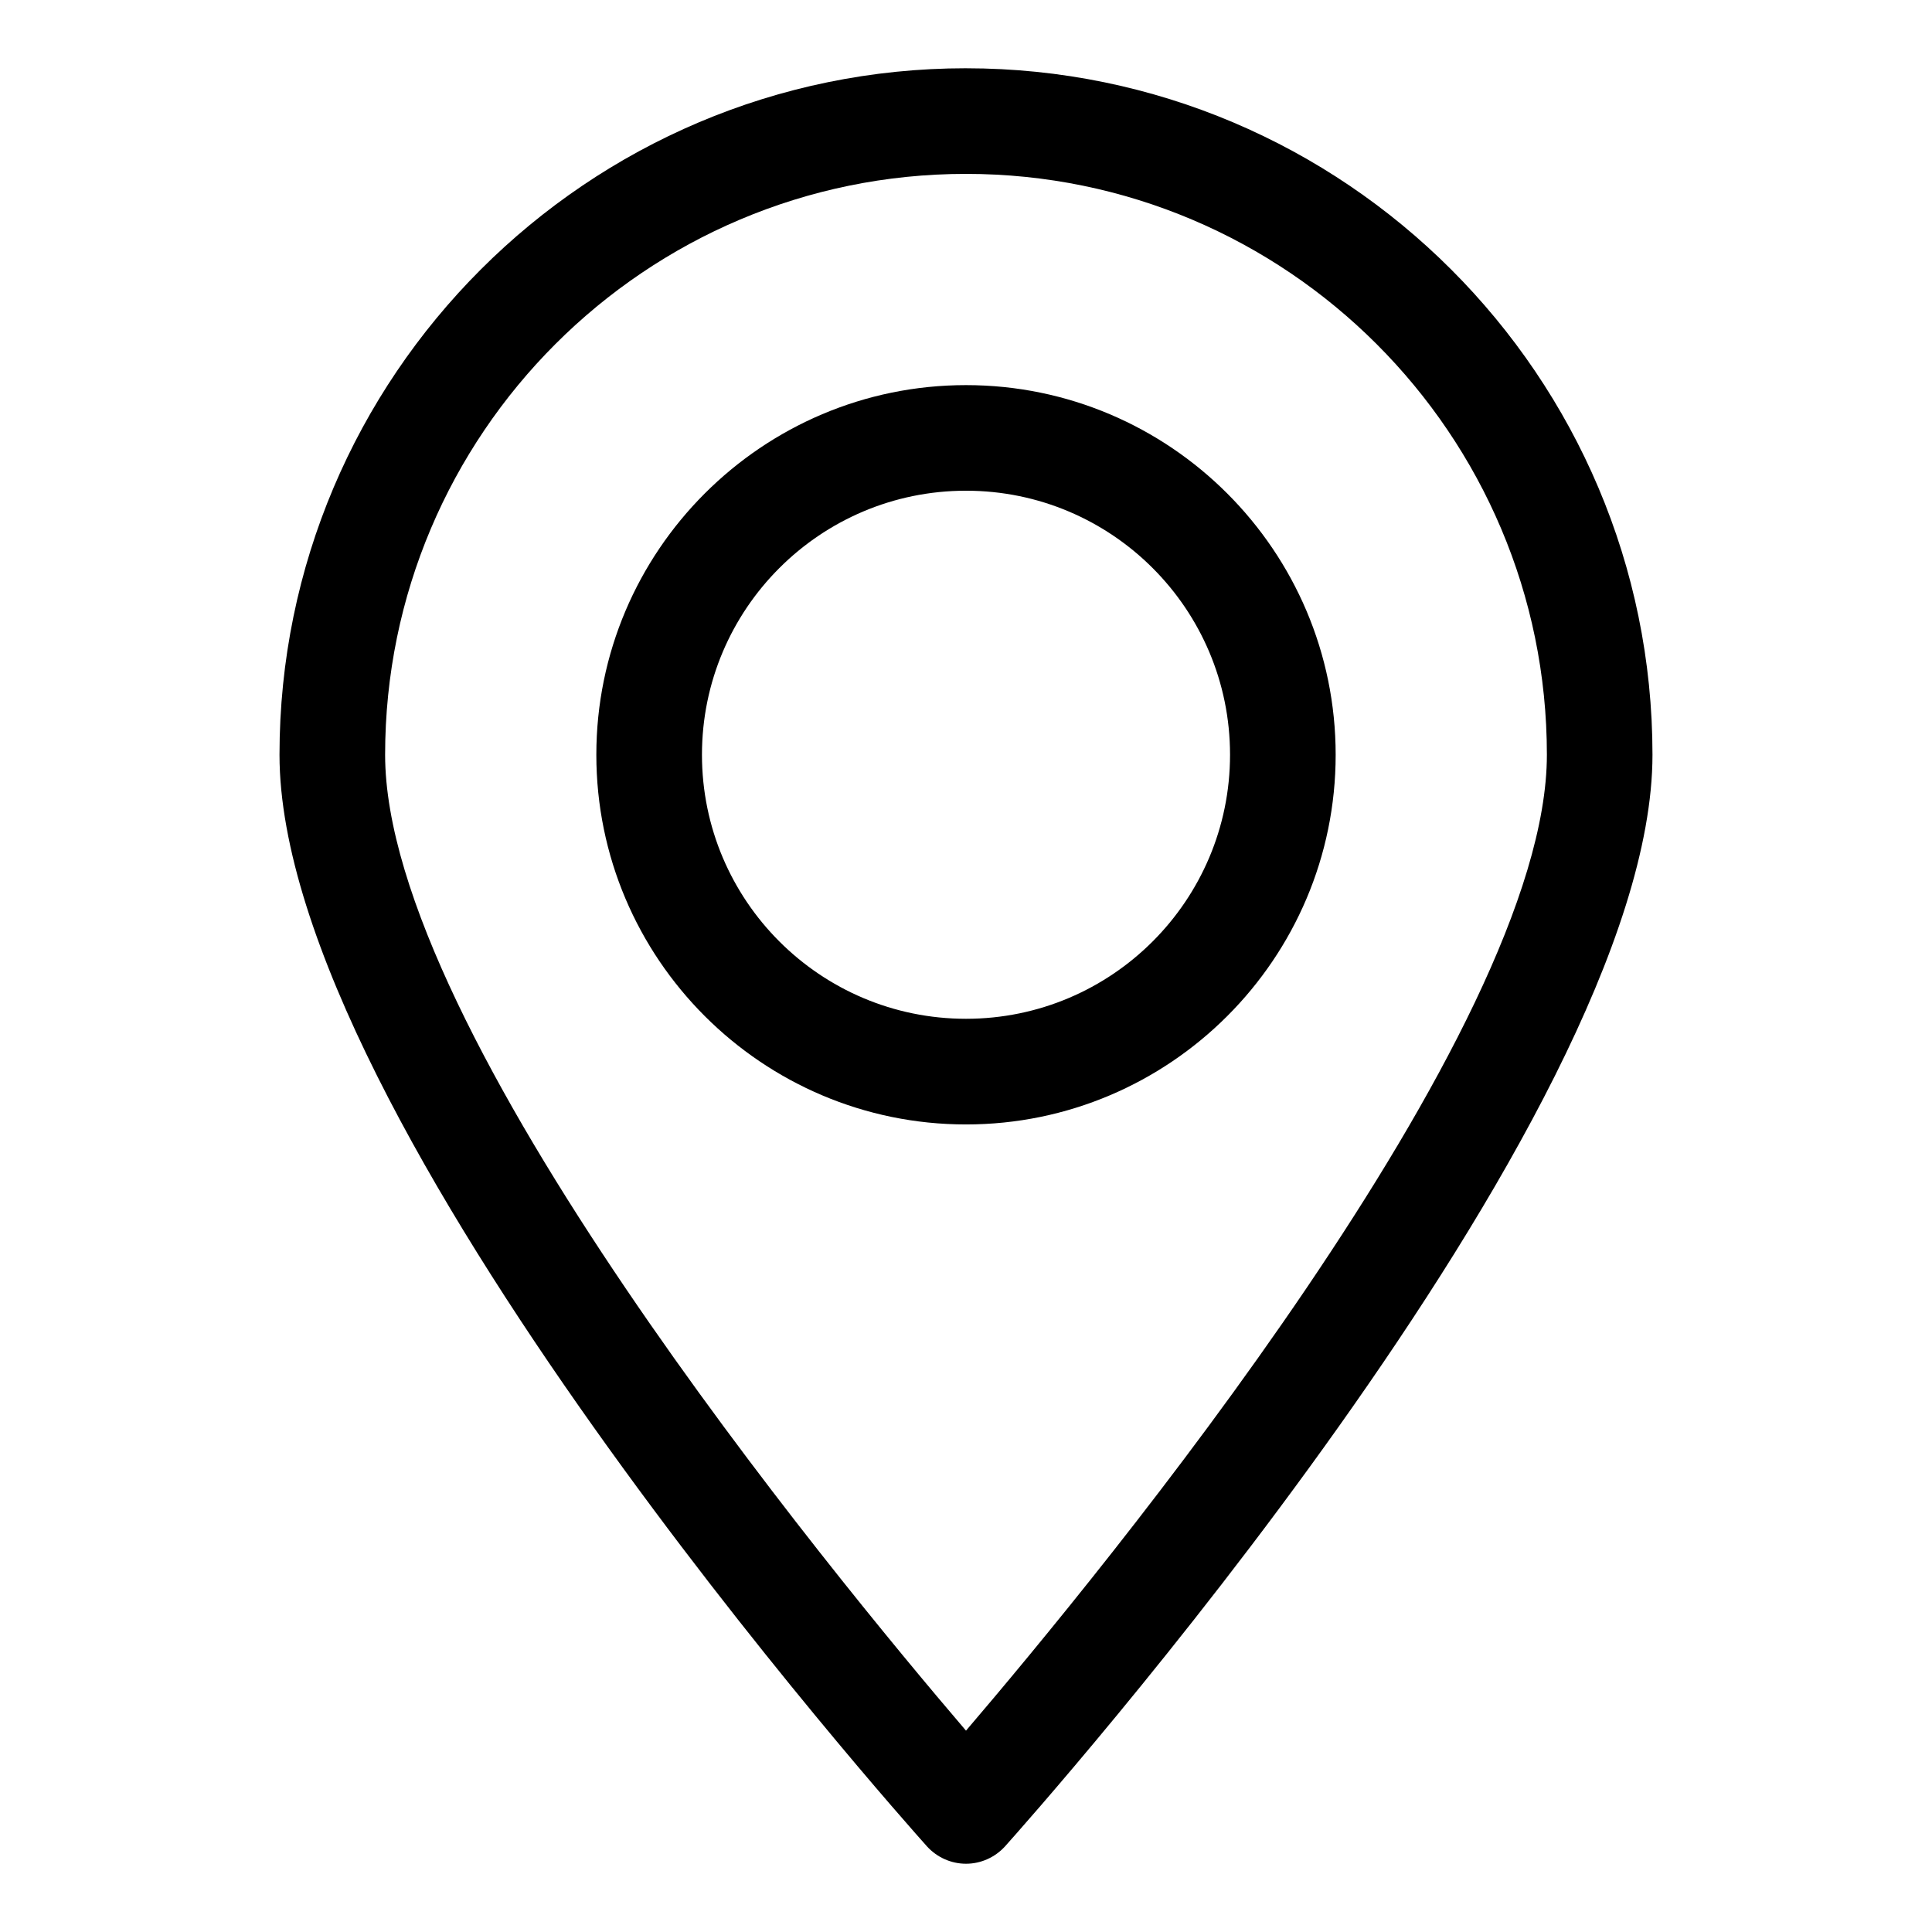
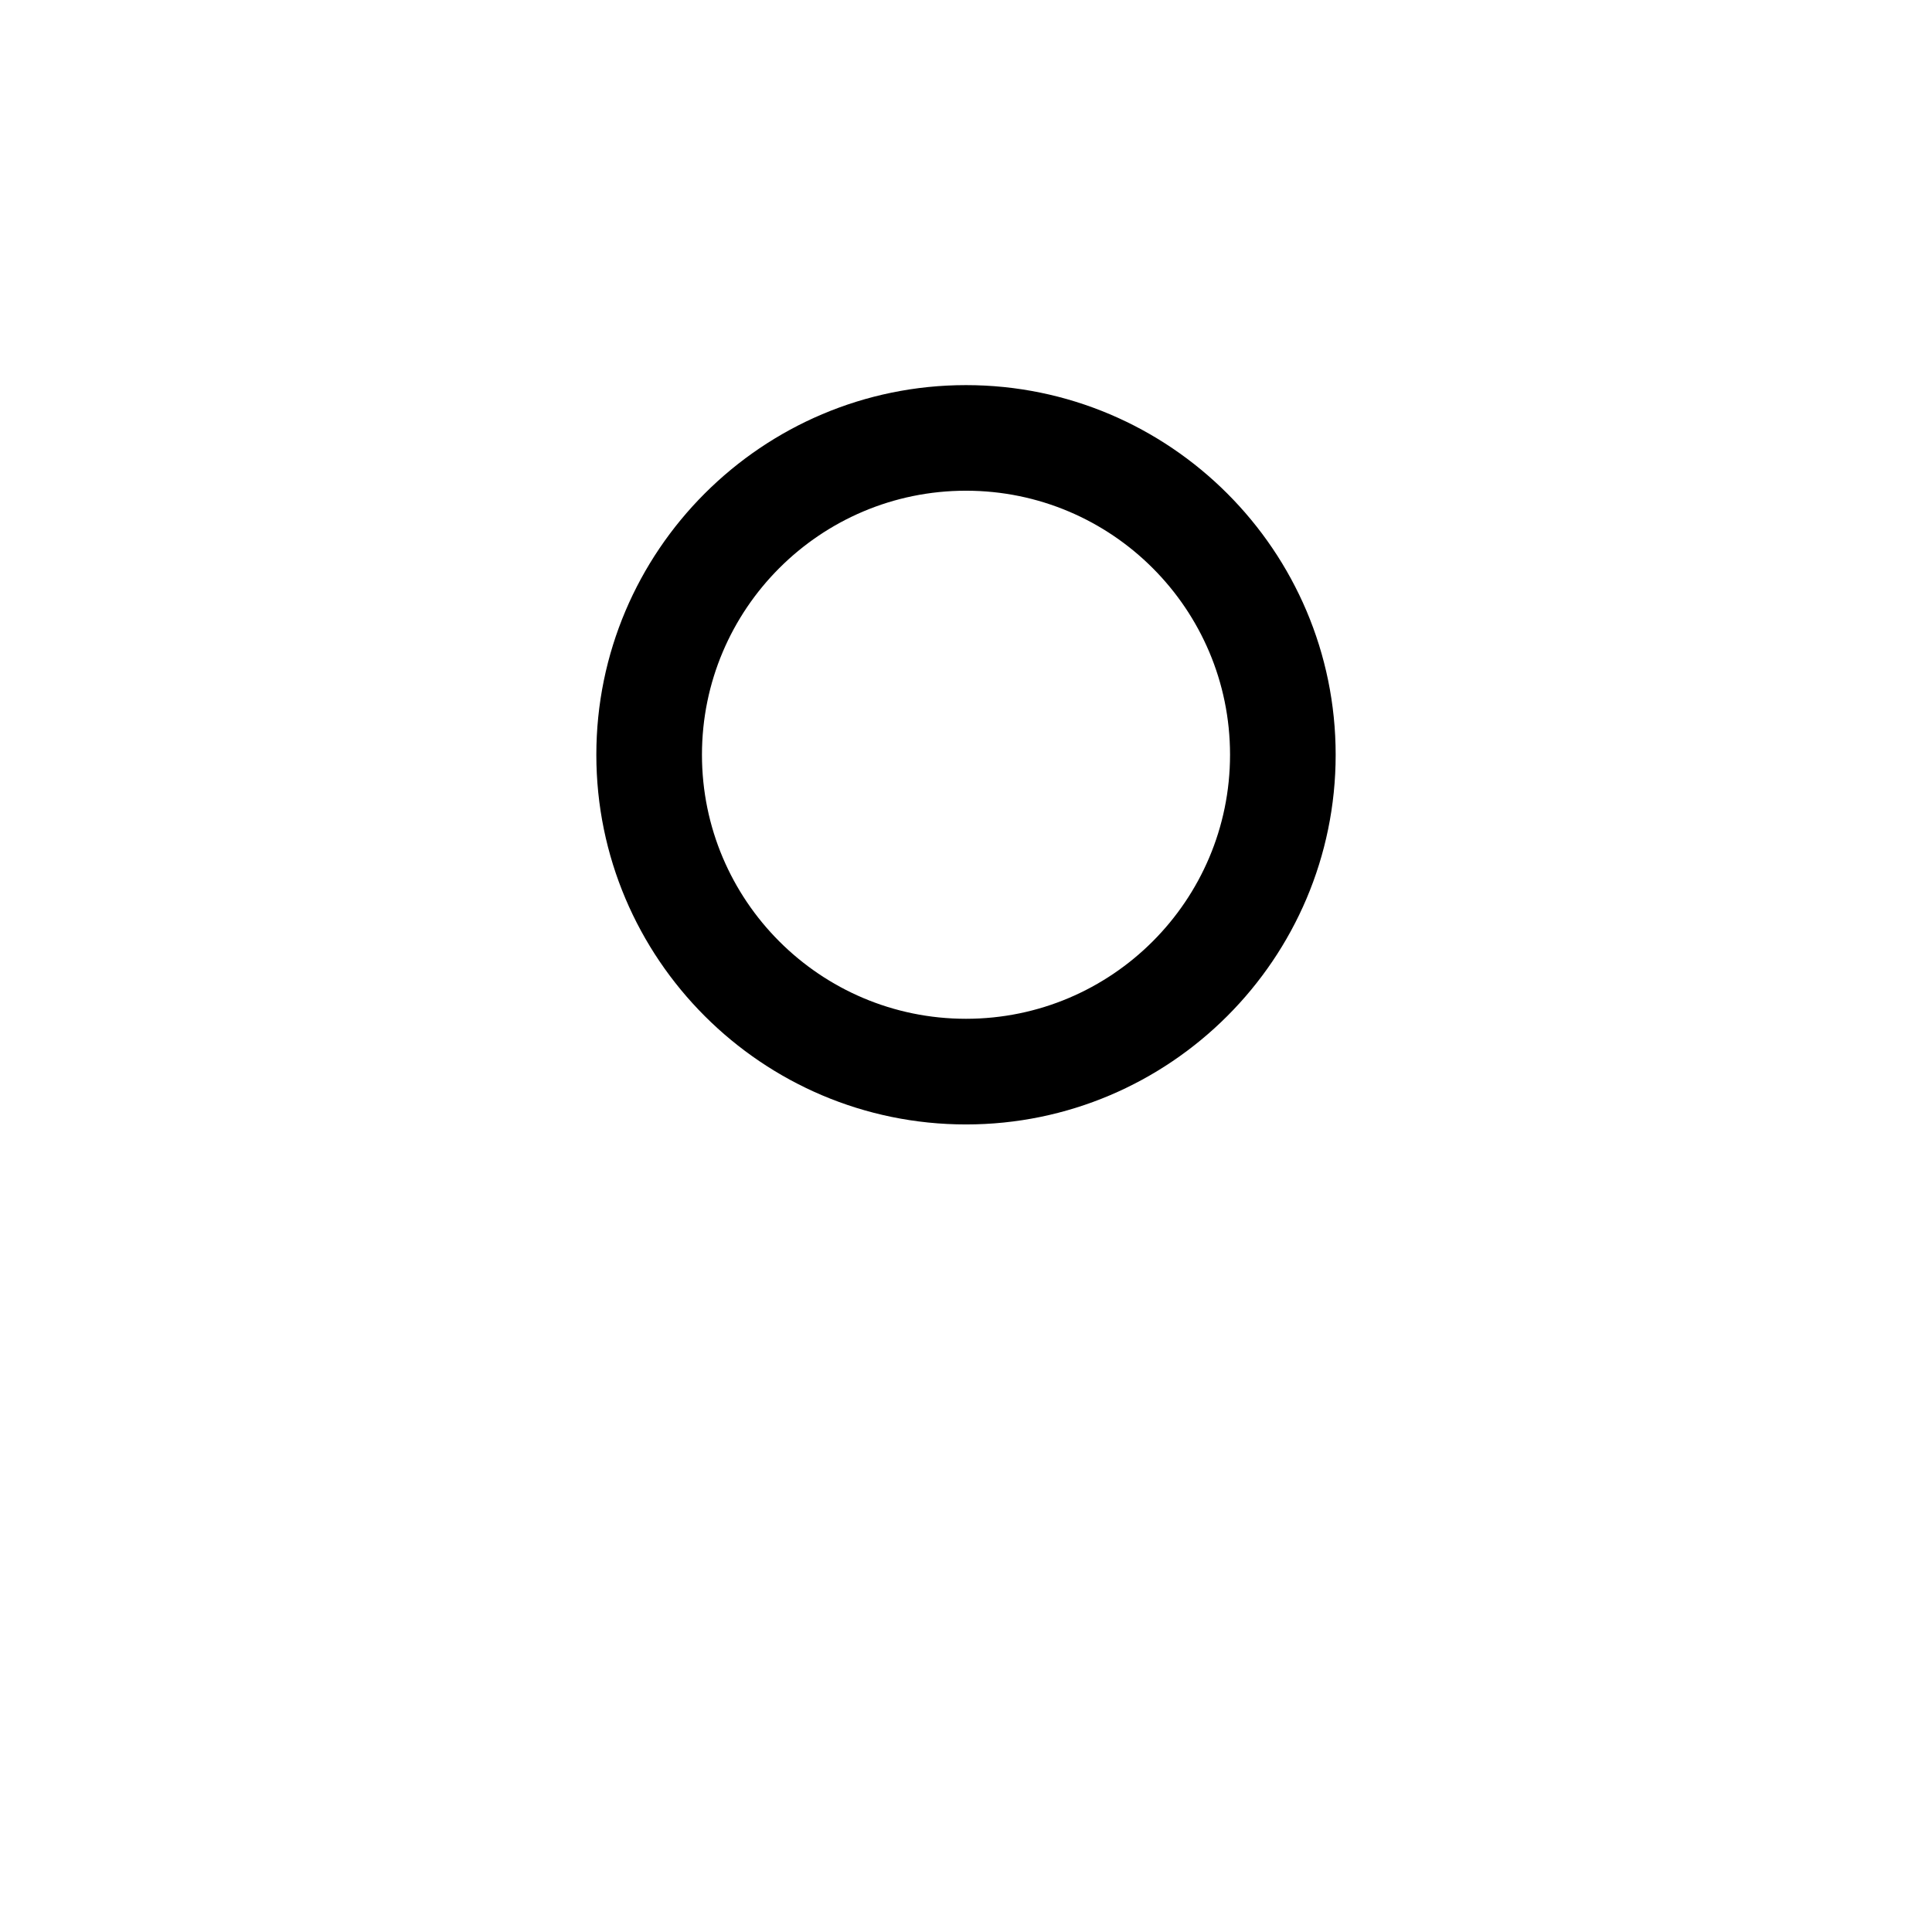
<svg xmlns="http://www.w3.org/2000/svg" fill="#000000" width="800px" height="800px" version="1.1" viewBox="144 144 512 512">
  <g>
-     <path d="m400 162.09c-100.34 0-181.93 81.586-181.93 181.93 0 96.984 164.58 281.43 171.57 289.27 2.66 2.941 6.438 4.621 10.359 4.621 3.918 0 7.695-1.68 10.355-4.617 6.996-7.84 171.57-192.29 171.57-289.27 0-100.34-81.59-181.93-181.93-181.93zm0 440.55c-35.406-41.422-153.94-185.15-153.94-258.62 0-84.949 68.992-153.94 153.94-153.94s153.94 68.992 153.94 153.94c0 73.473-118.54 217.2-153.94 258.62z" />
    <path d="m400 246.06c-54.02 0-97.965 43.945-97.965 97.965 0 54.02 43.945 97.965 97.965 97.965s97.965-43.945 97.965-97.965c-0.004-54.023-43.945-97.965-97.965-97.965zm0 167.93c-38.625 0-69.973-31.348-69.973-69.973s31.348-69.973 69.973-69.973 69.973 31.348 69.973 69.973-31.348 69.973-69.973 69.973z" />
  </g>
</svg>